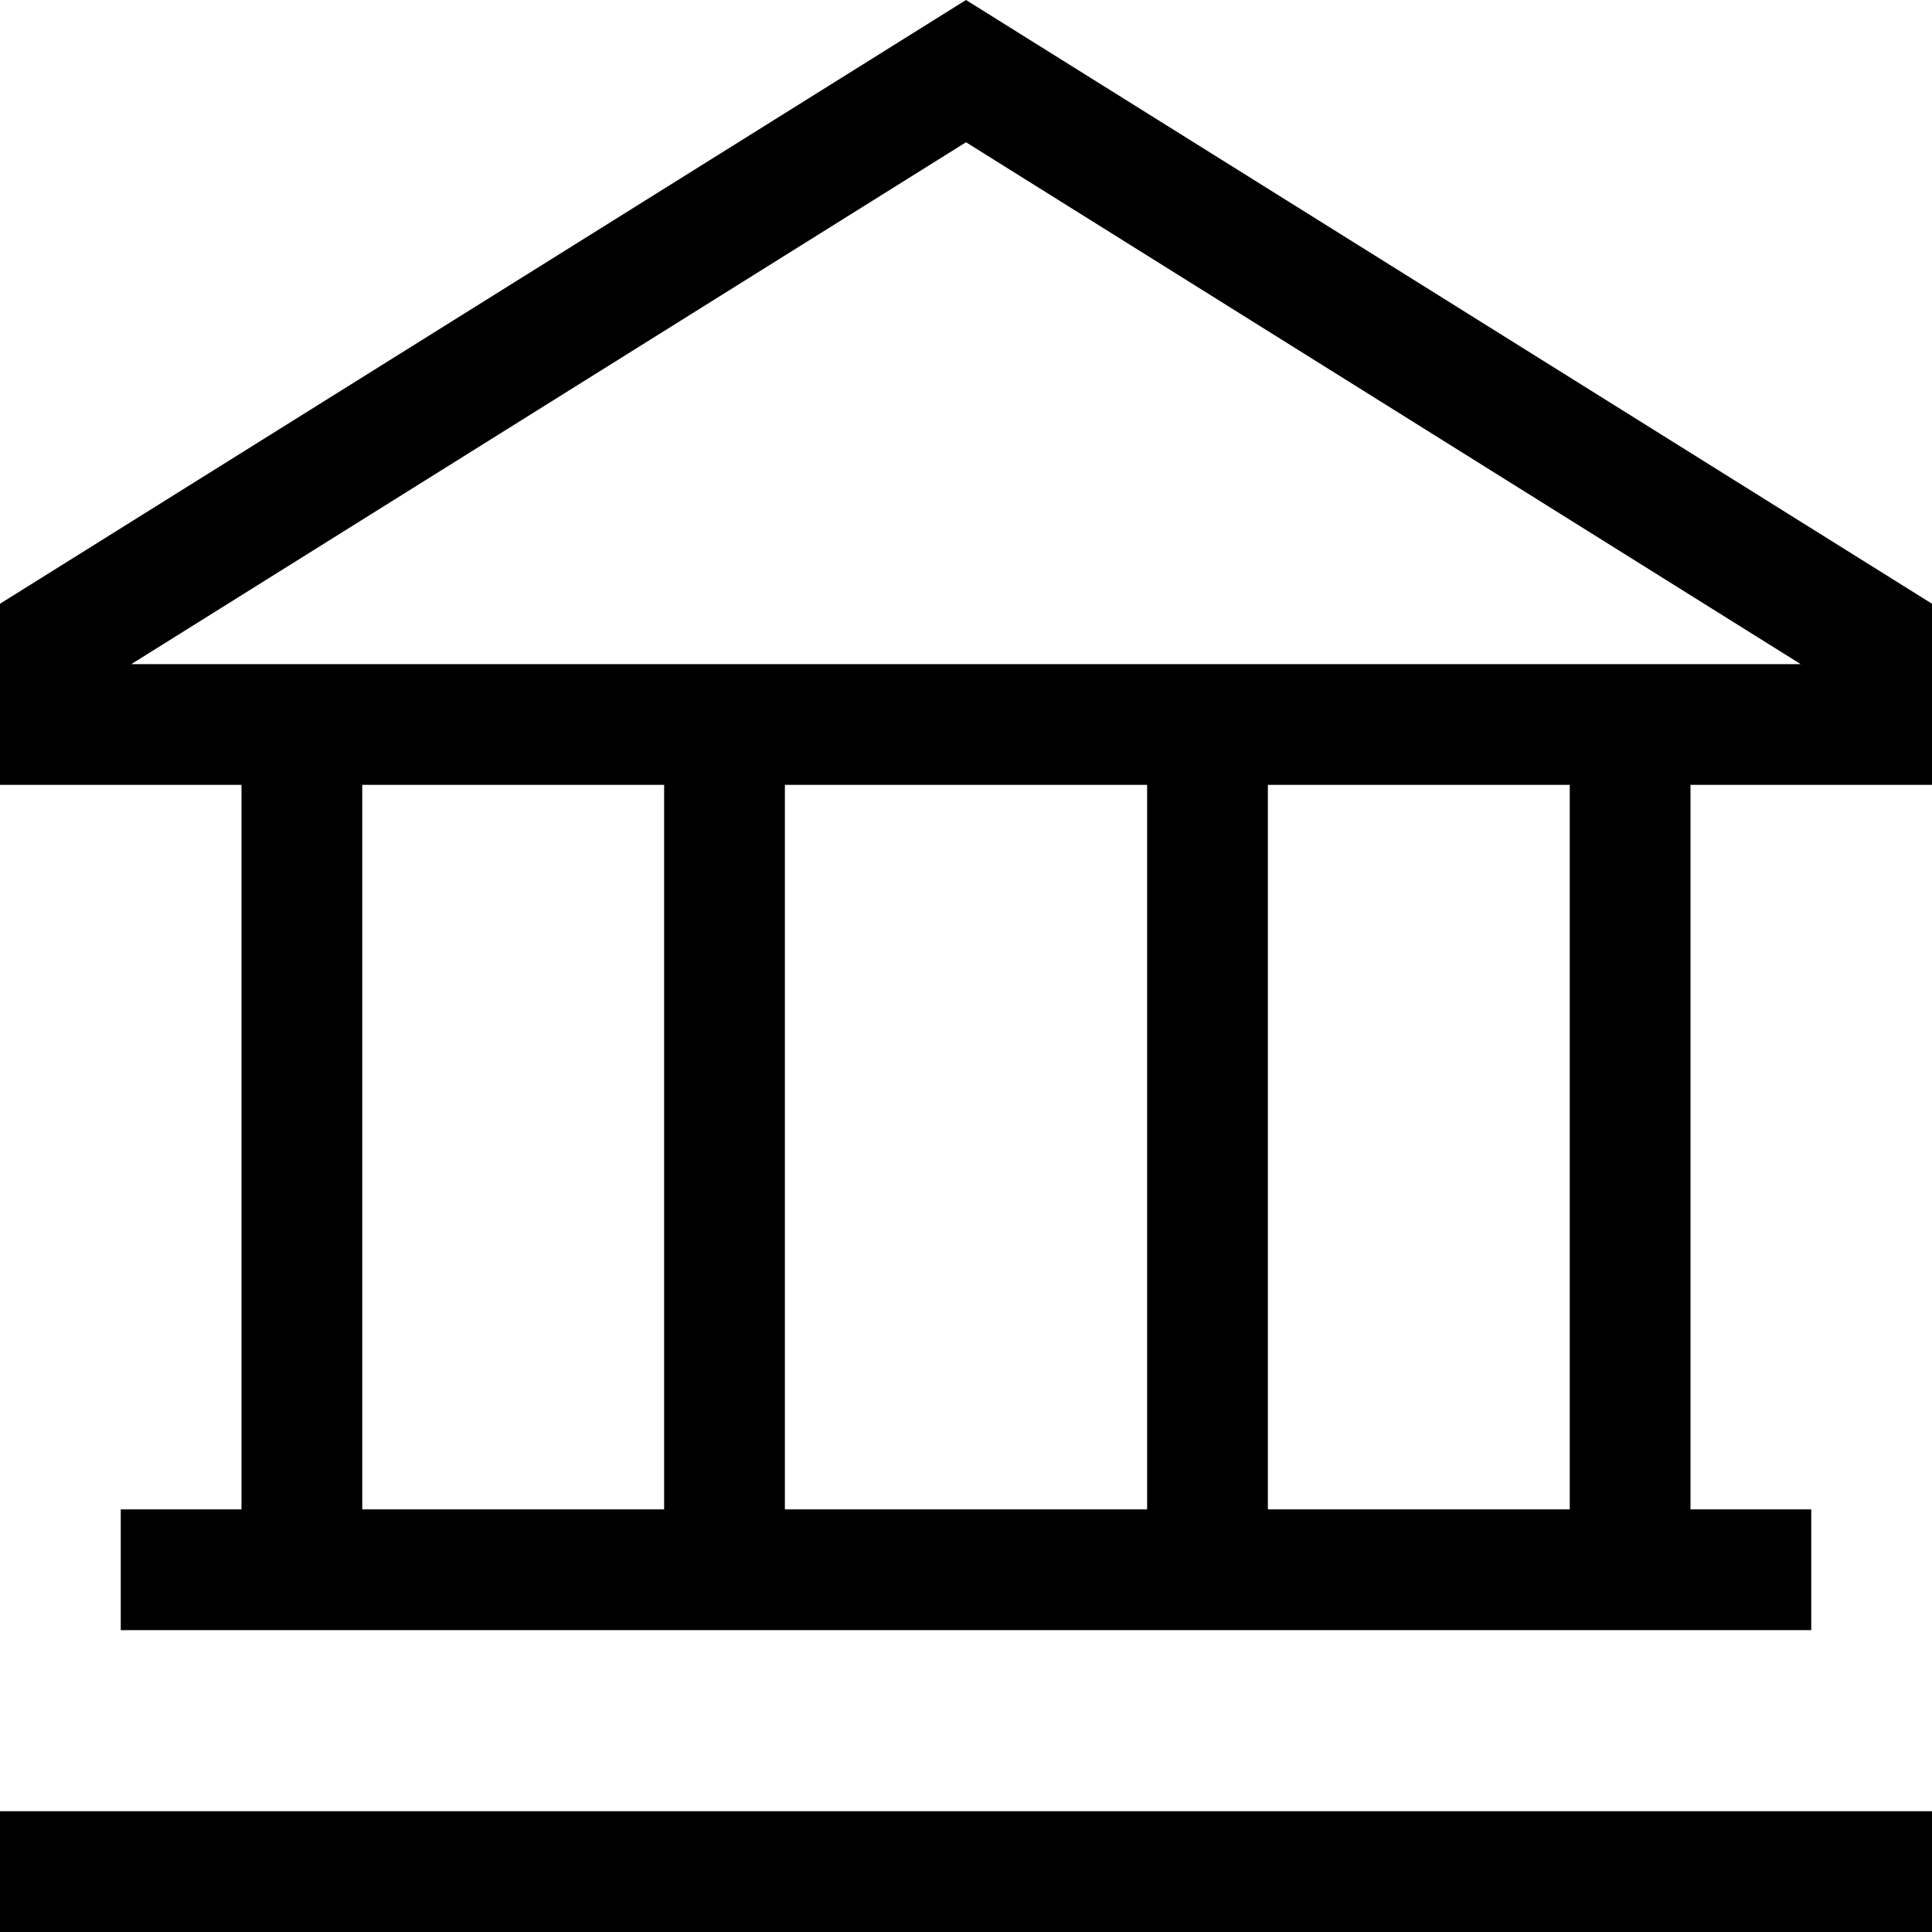
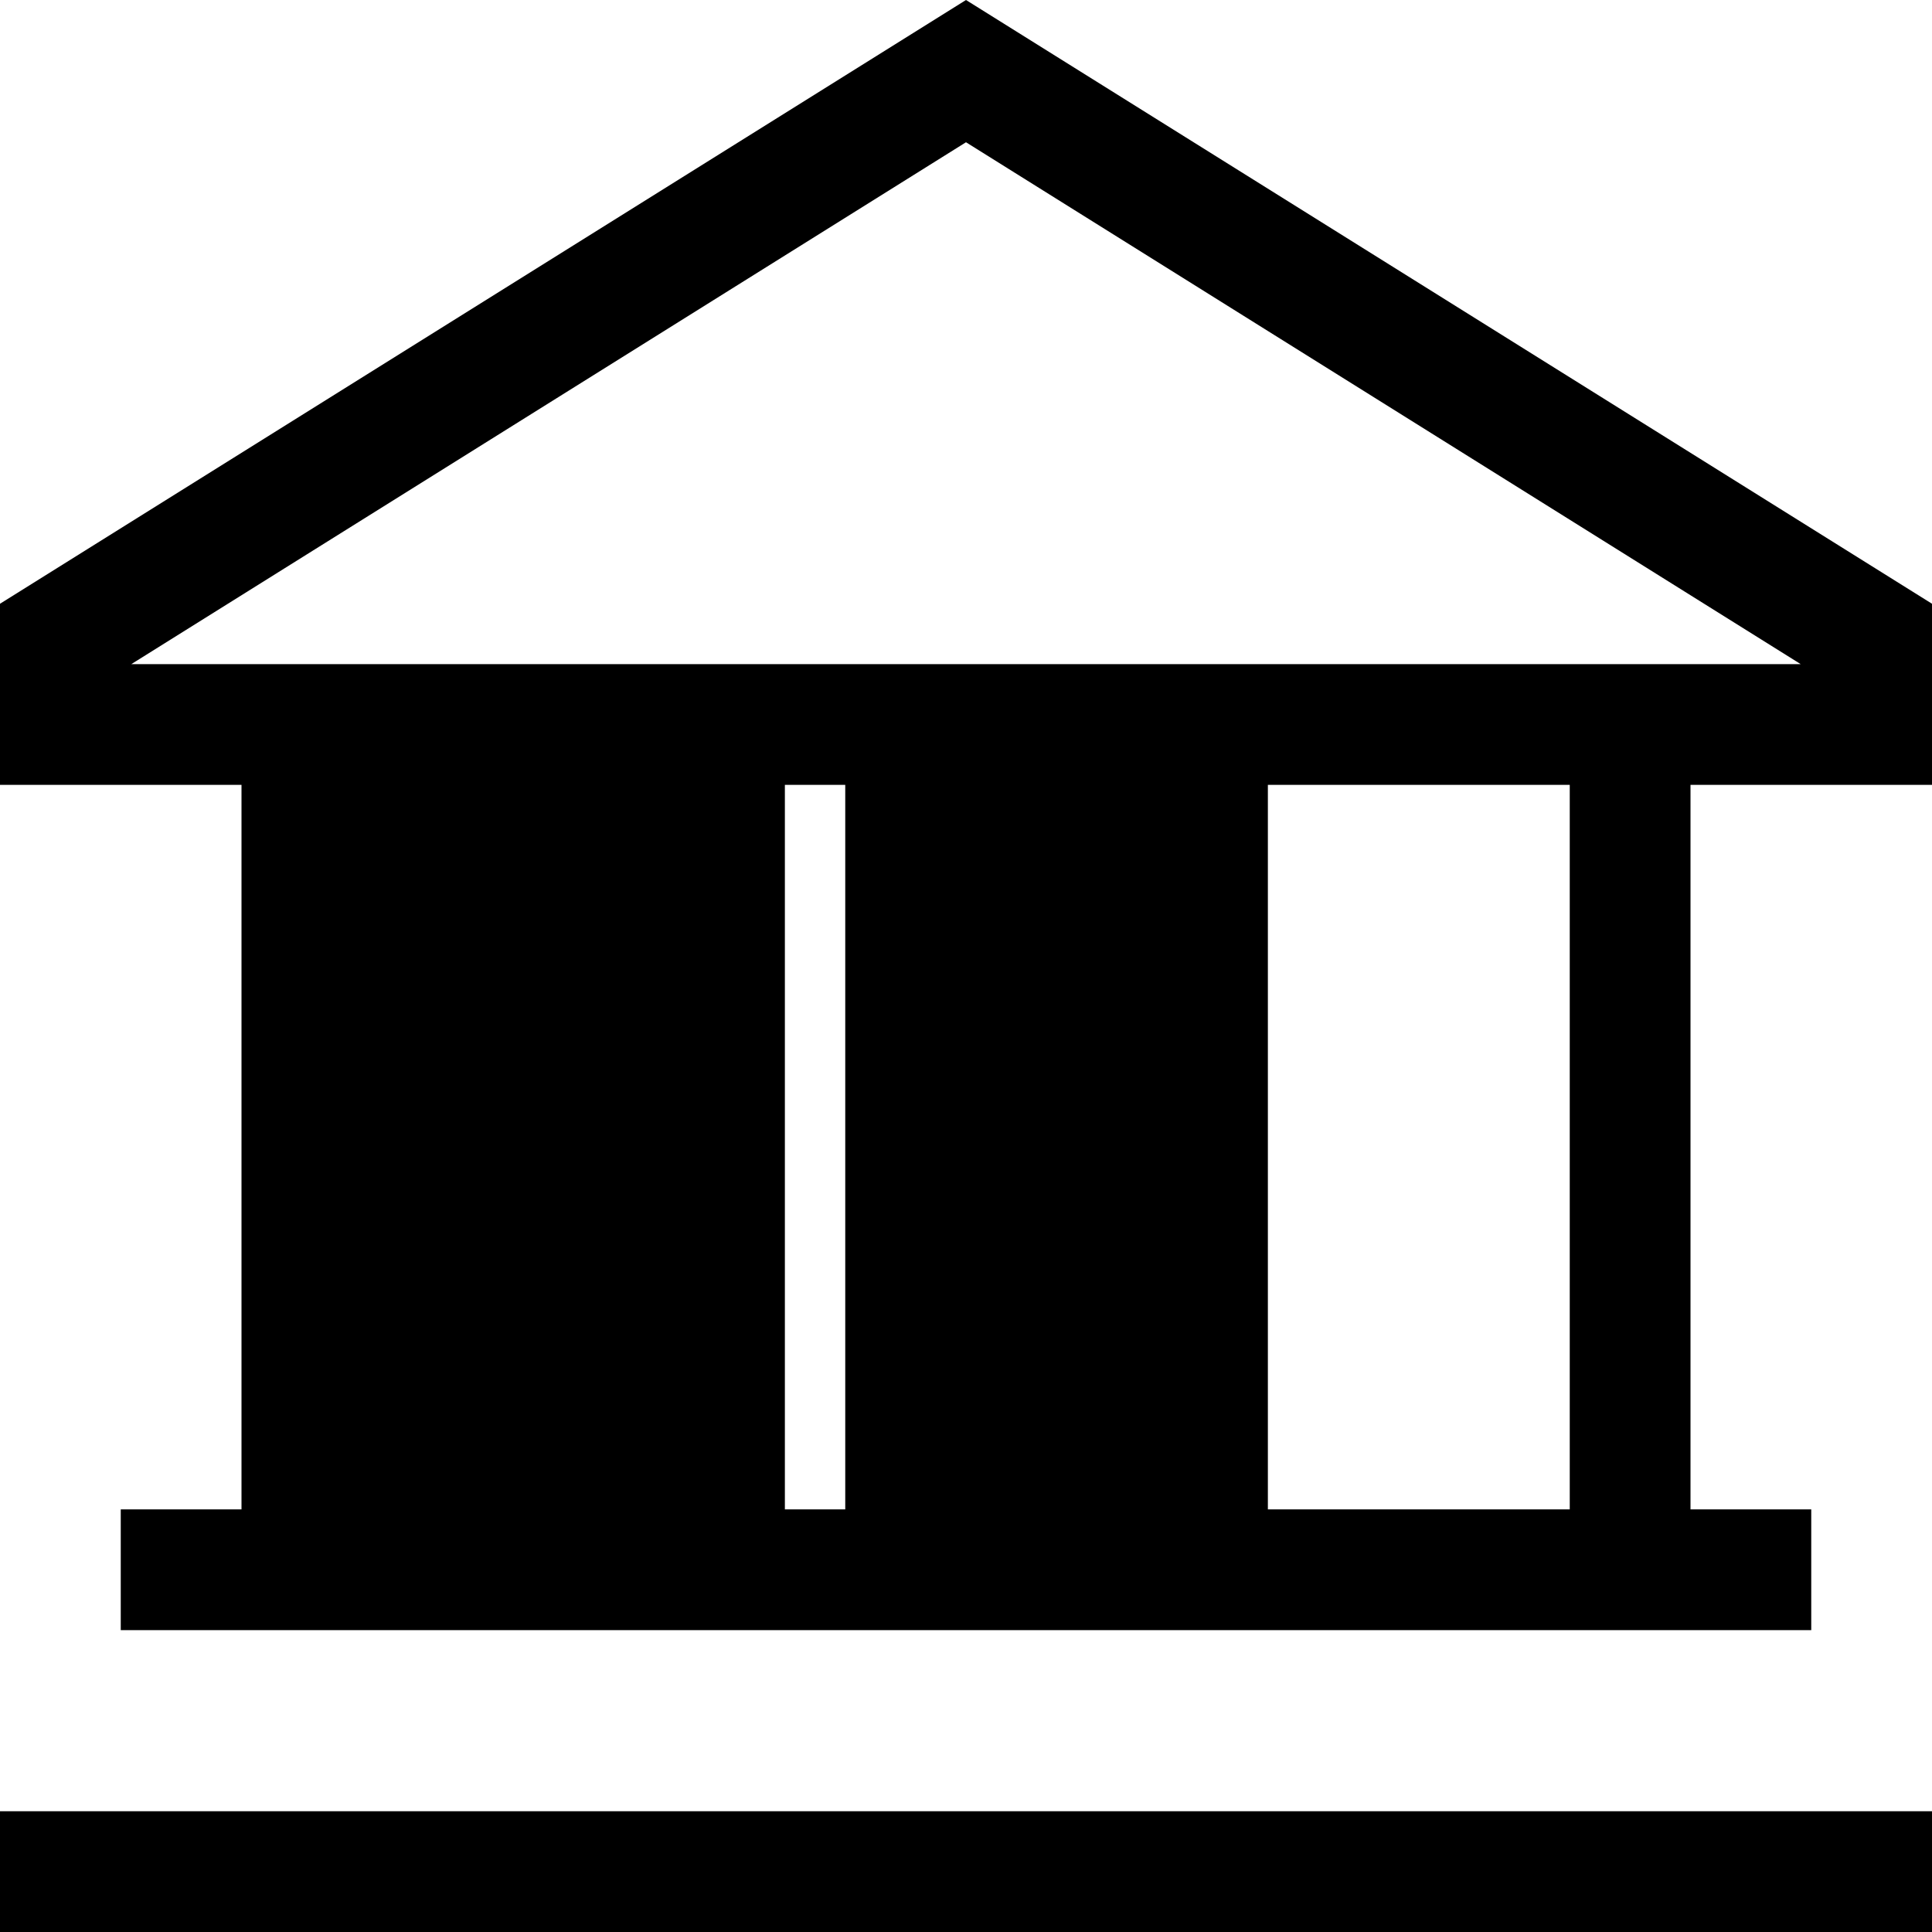
<svg xmlns="http://www.w3.org/2000/svg" viewBox="0 0 512 512">
-   <path fill="currentColor" d="M480 208l32 0 0-48-256-160-256 160 0 48 64 0 0 192-32 0 0 32 448 0 0-32-32 0 0-192 32 0zm-64 0l0 192-80 0 0-192 80 0zm-112 0l0 192-96 0 0-192 96 0zm-128 0l0 192-80 0 0-192 80 0zM34.8 176L256 37.7 477.2 176 34.8 176zM0 480l0 32 512 0 0-32-512 0z" />
+   <path fill="currentColor" d="M480 208l32 0 0-48-256-160-256 160 0 48 64 0 0 192-32 0 0 32 448 0 0-32-32 0 0-192 32 0zm-64 0l0 192-80 0 0-192 80 0zm-112 0l0 192-96 0 0-192 96 0zl0 192-80 0 0-192 80 0zM34.8 176L256 37.7 477.2 176 34.8 176zM0 480l0 32 512 0 0-32-512 0z" />
</svg>